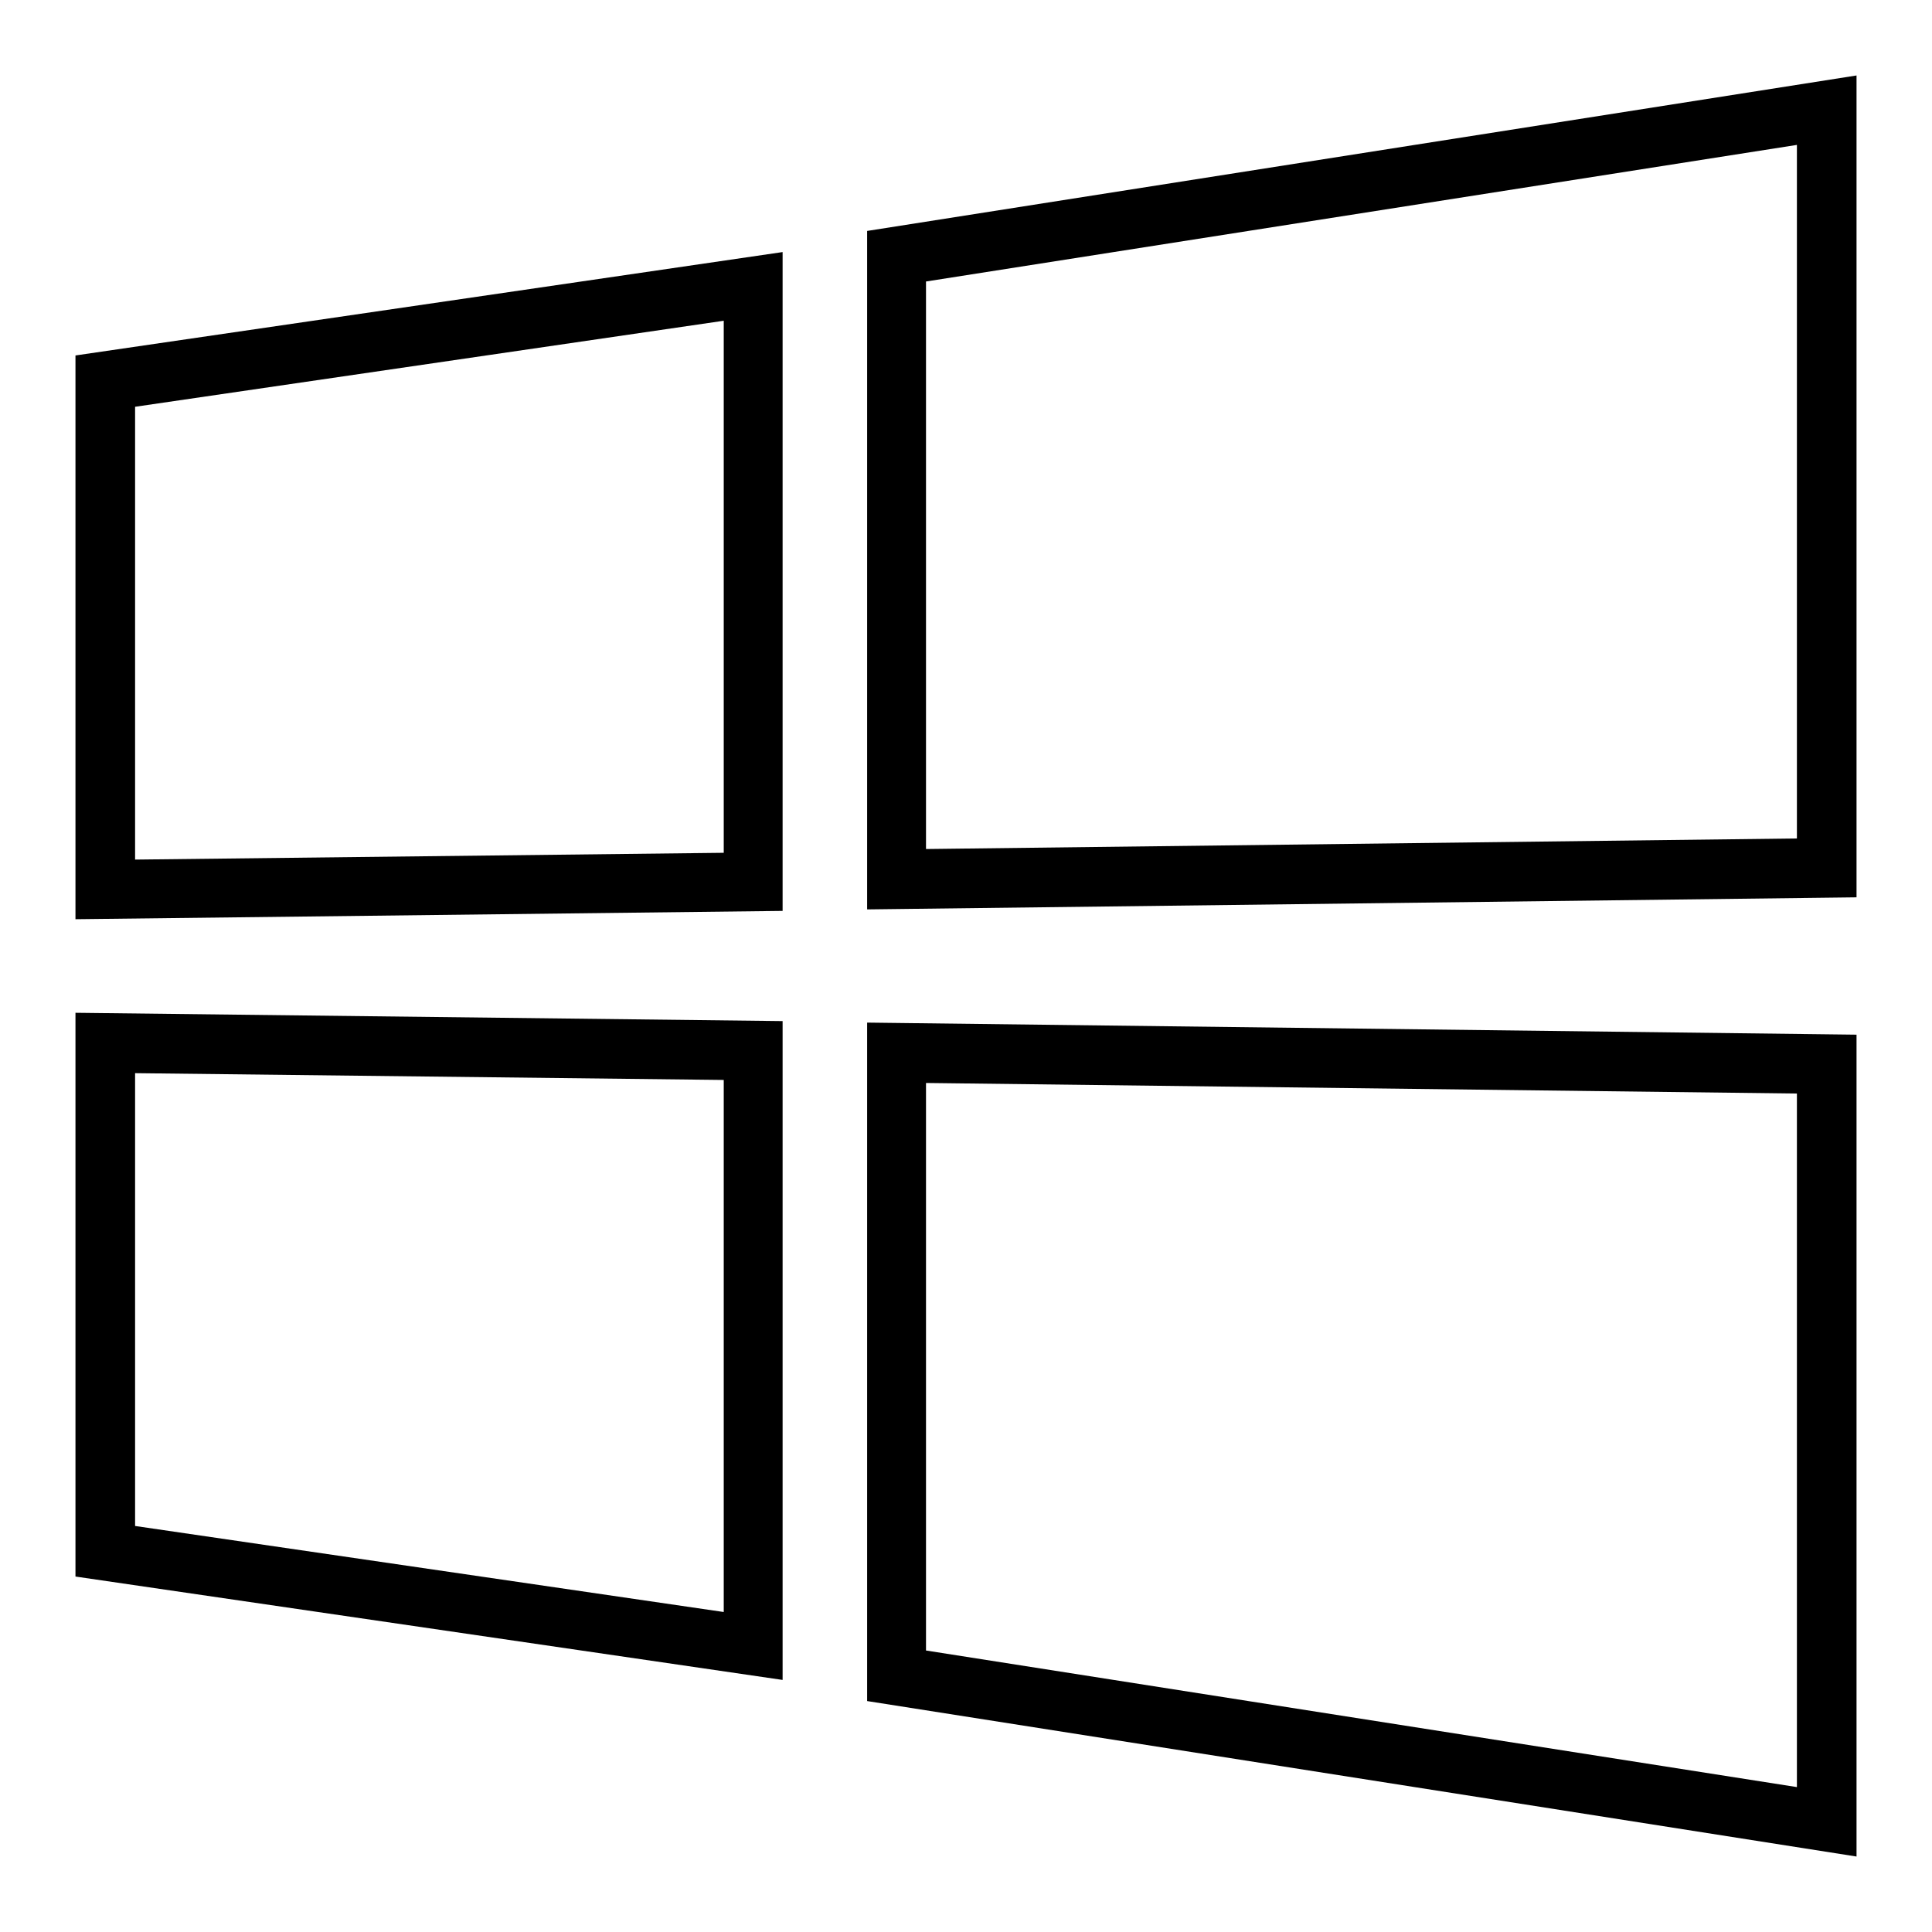
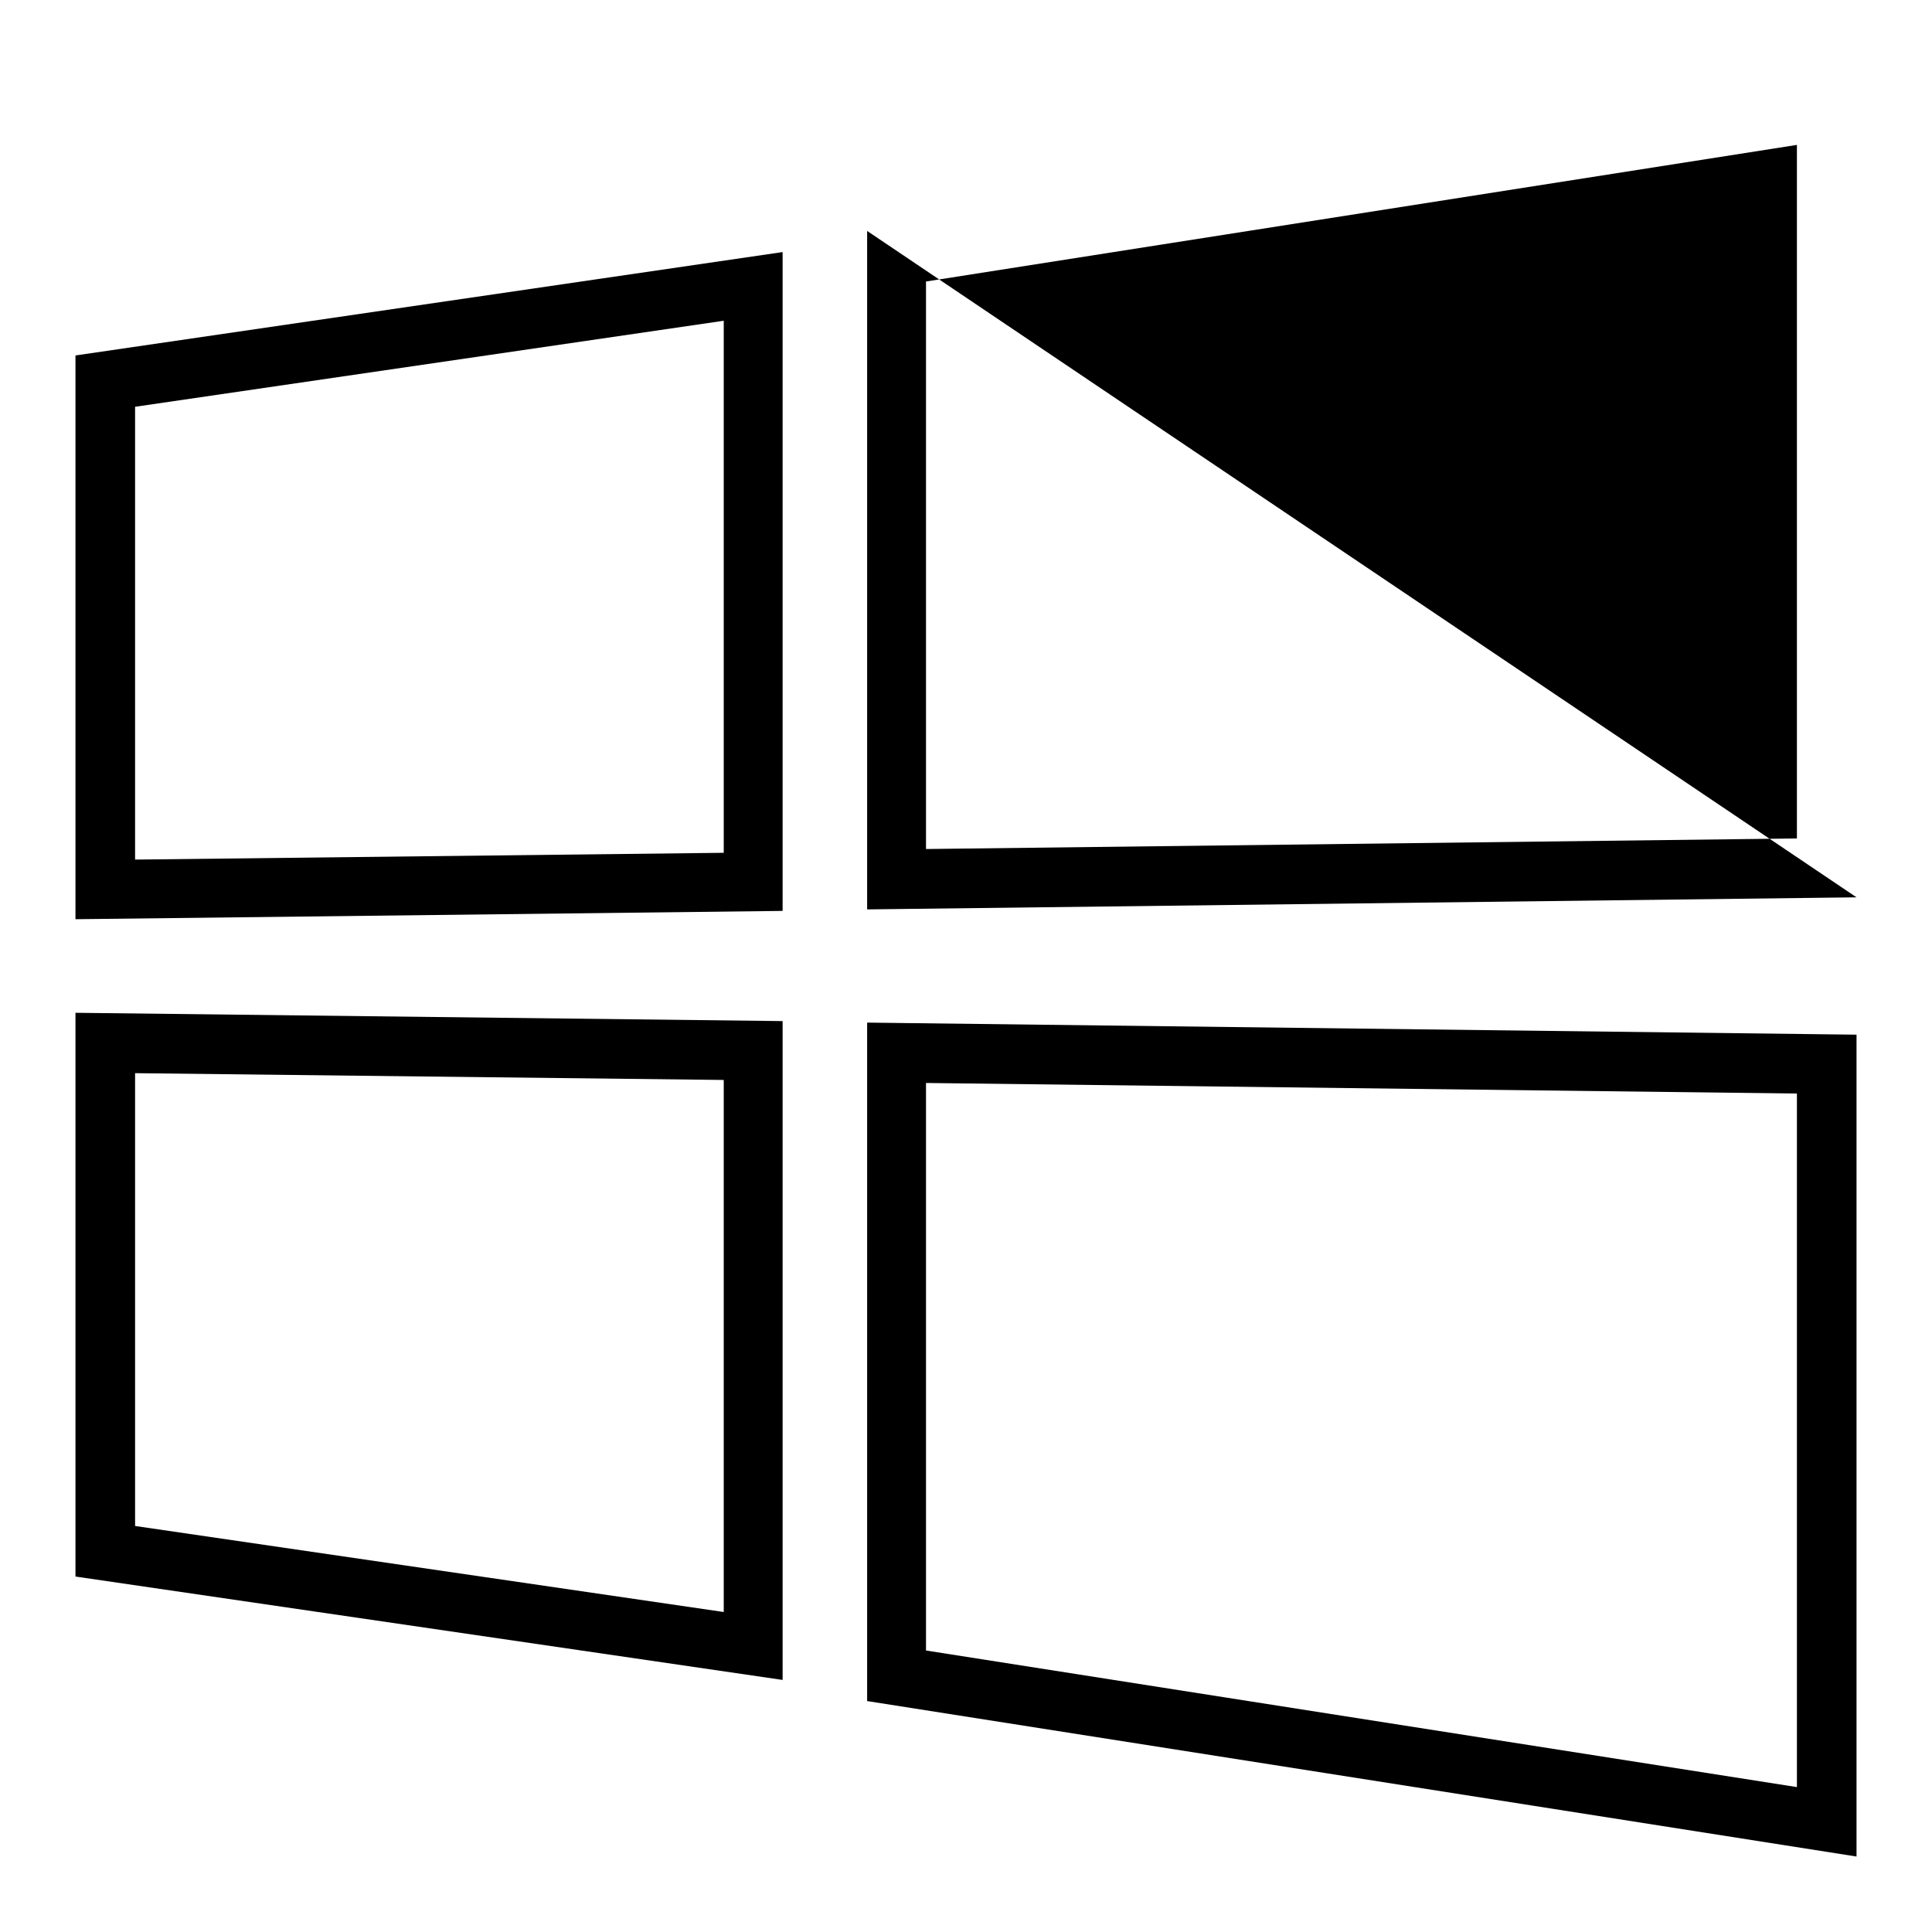
<svg xmlns="http://www.w3.org/2000/svg" version="1.1" x="0px" y="0px" viewBox="0 0 256 256" enable-background="new 0 0 256 256" xml:space="preserve">
  <g>
-     <path fill="#000000" d="M10,121.8l93.7-1.1V33.4L10,47.1V121.8z M17.9,53.9l78-11.4v70.5l-78,0.9V53.9z M114.9,30.6v89.9l131.1-1.6 V10L114.9,30.6z M238.1,111.1l-115.4,1.4V37.3l115.4-18.1V111.1z M10,208.9l93.7,13.7v-87.3L10,134.2V208.9z M17.9,142.2l78,0.9 v70.5l-78-11.4V142.2z M114.9,225.4L246,246V137.1l-131.1-1.6V225.4z M122.7,143.5l115.4,1.4v91.9l-115.4-18.1V143.5z" />
+     <path fill="#000000" d="M10,121.8l93.7-1.1V33.4L10,47.1V121.8z M17.9,53.9l78-11.4v70.5l-78,0.9V53.9z M114.9,30.6v89.9l131.1-1.6 L114.9,30.6z M238.1,111.1l-115.4,1.4V37.3l115.4-18.1V111.1z M10,208.9l93.7,13.7v-87.3L10,134.2V208.9z M17.9,142.2l78,0.9 v70.5l-78-11.4V142.2z M114.9,225.4L246,246V137.1l-131.1-1.6V225.4z M122.7,143.5l115.4,1.4v91.9l-115.4-18.1V143.5z" />
  </g>
</svg>